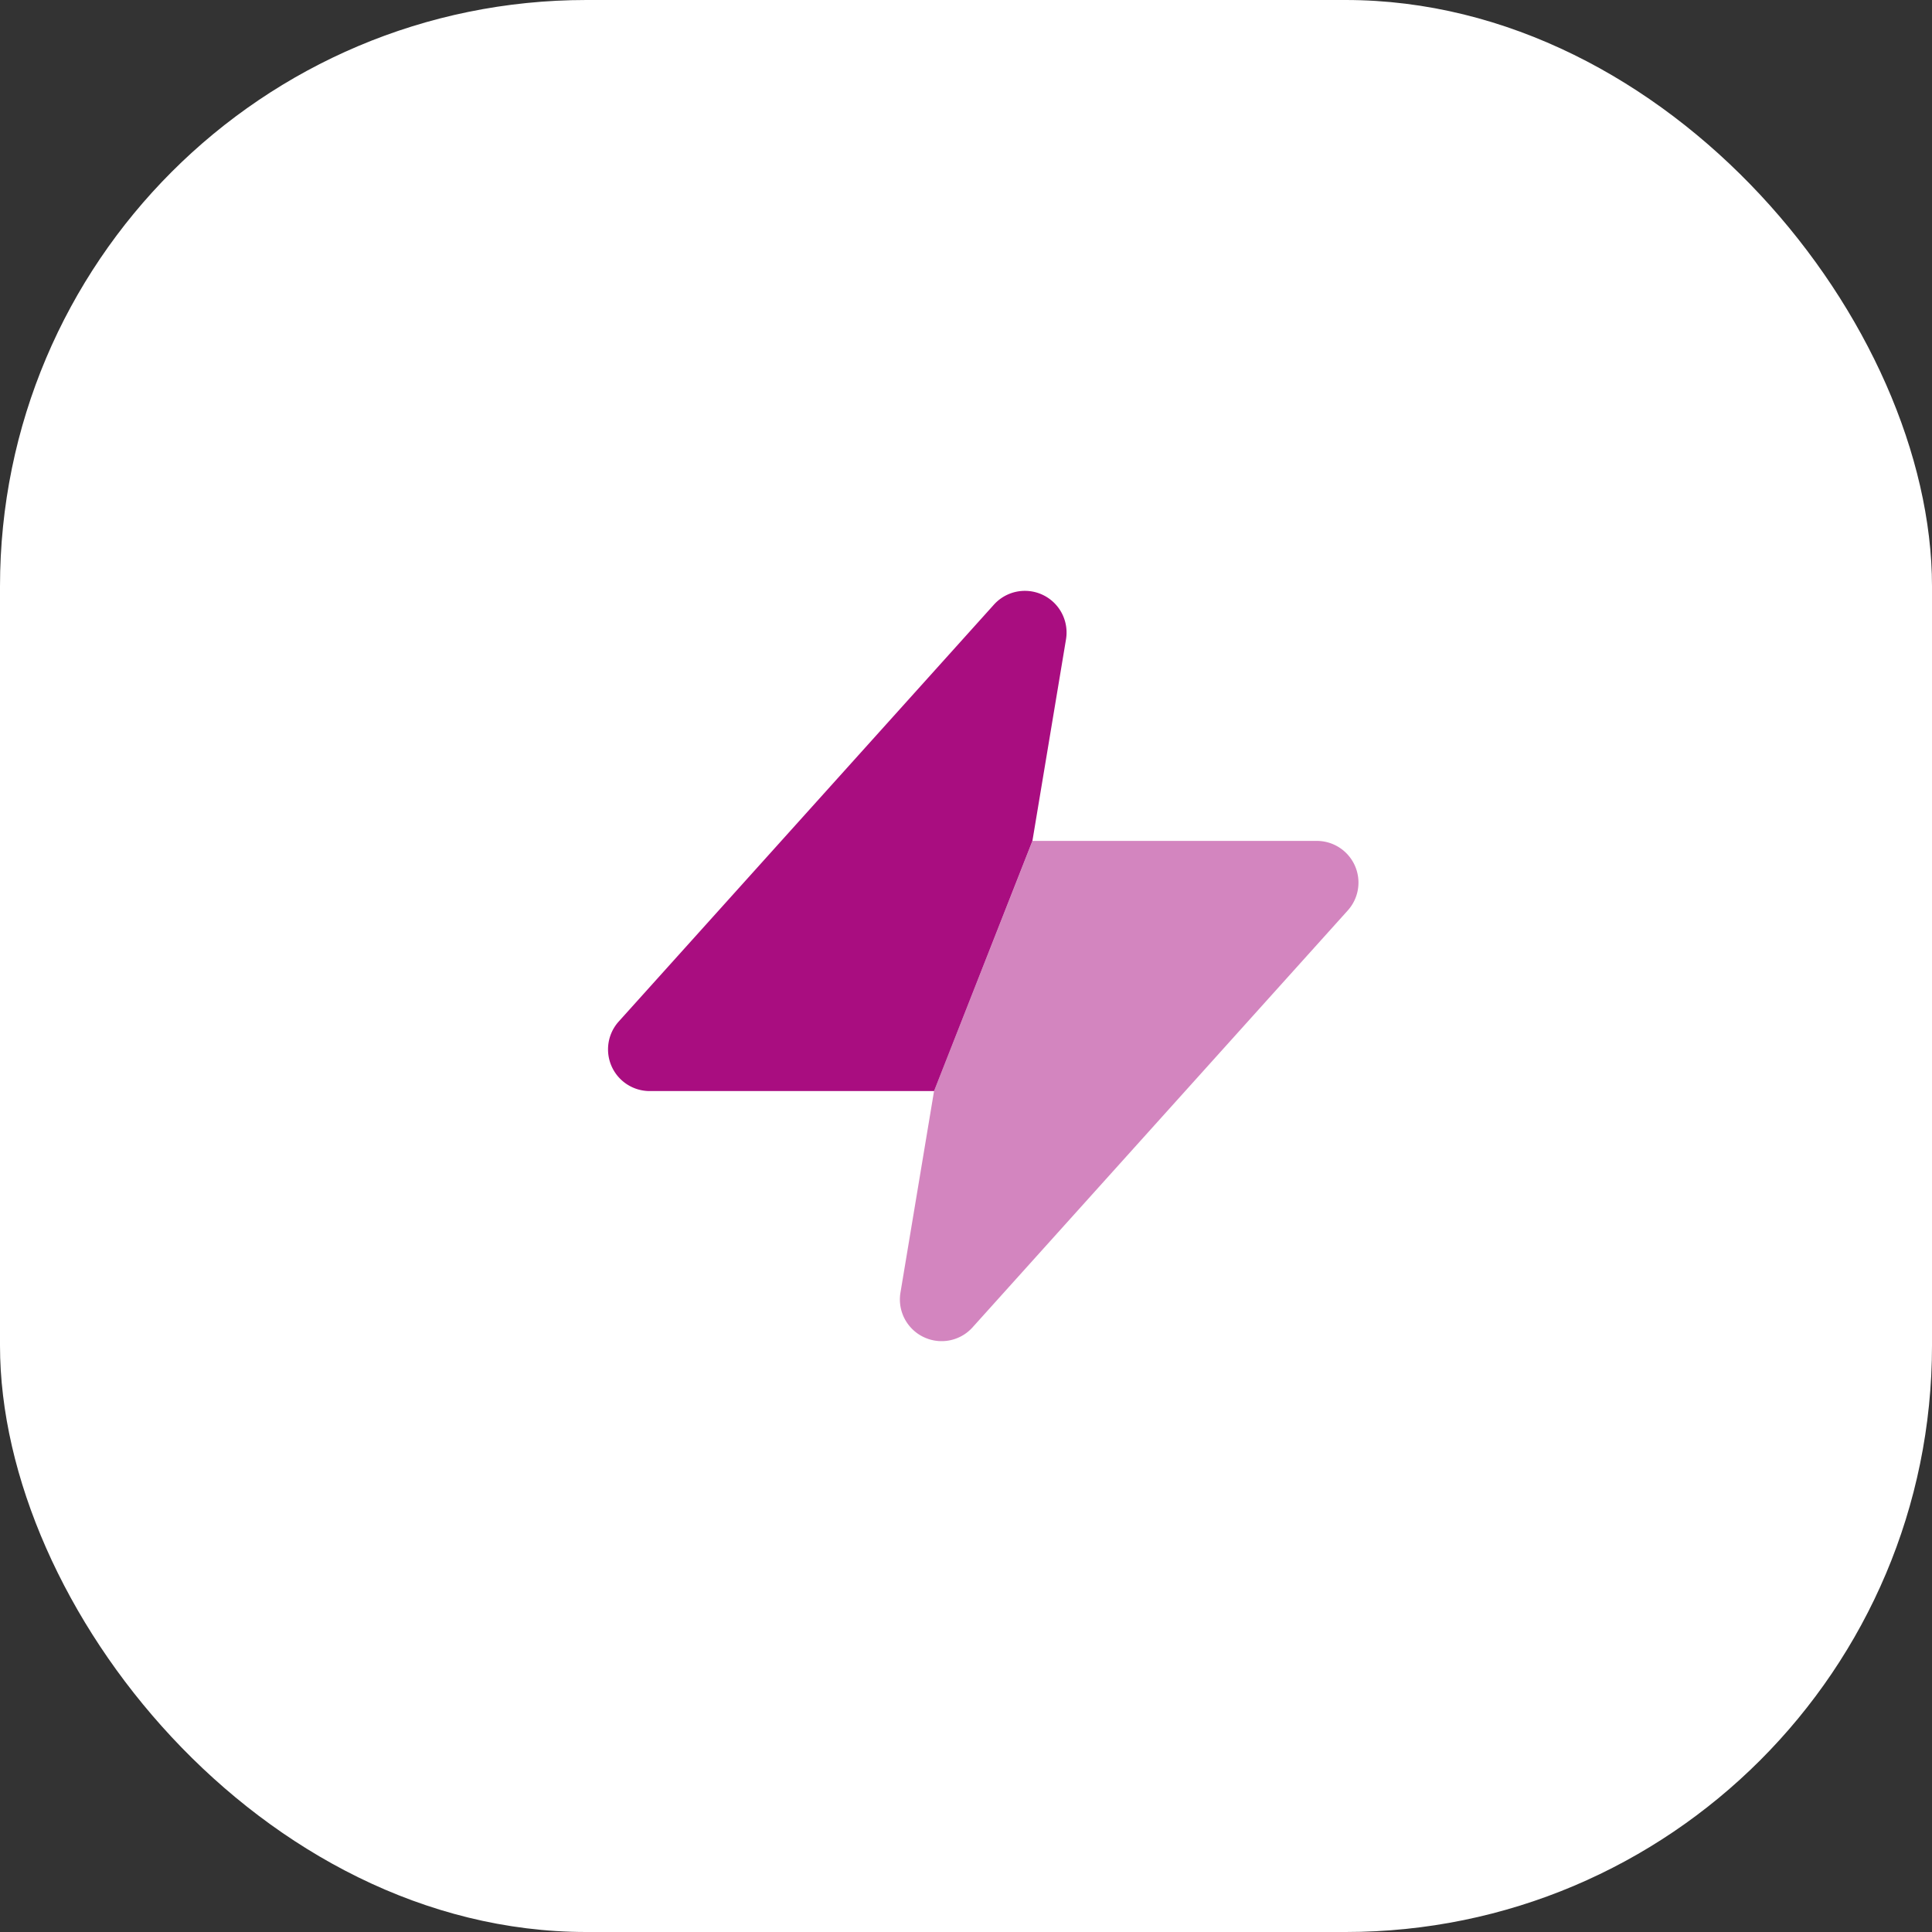
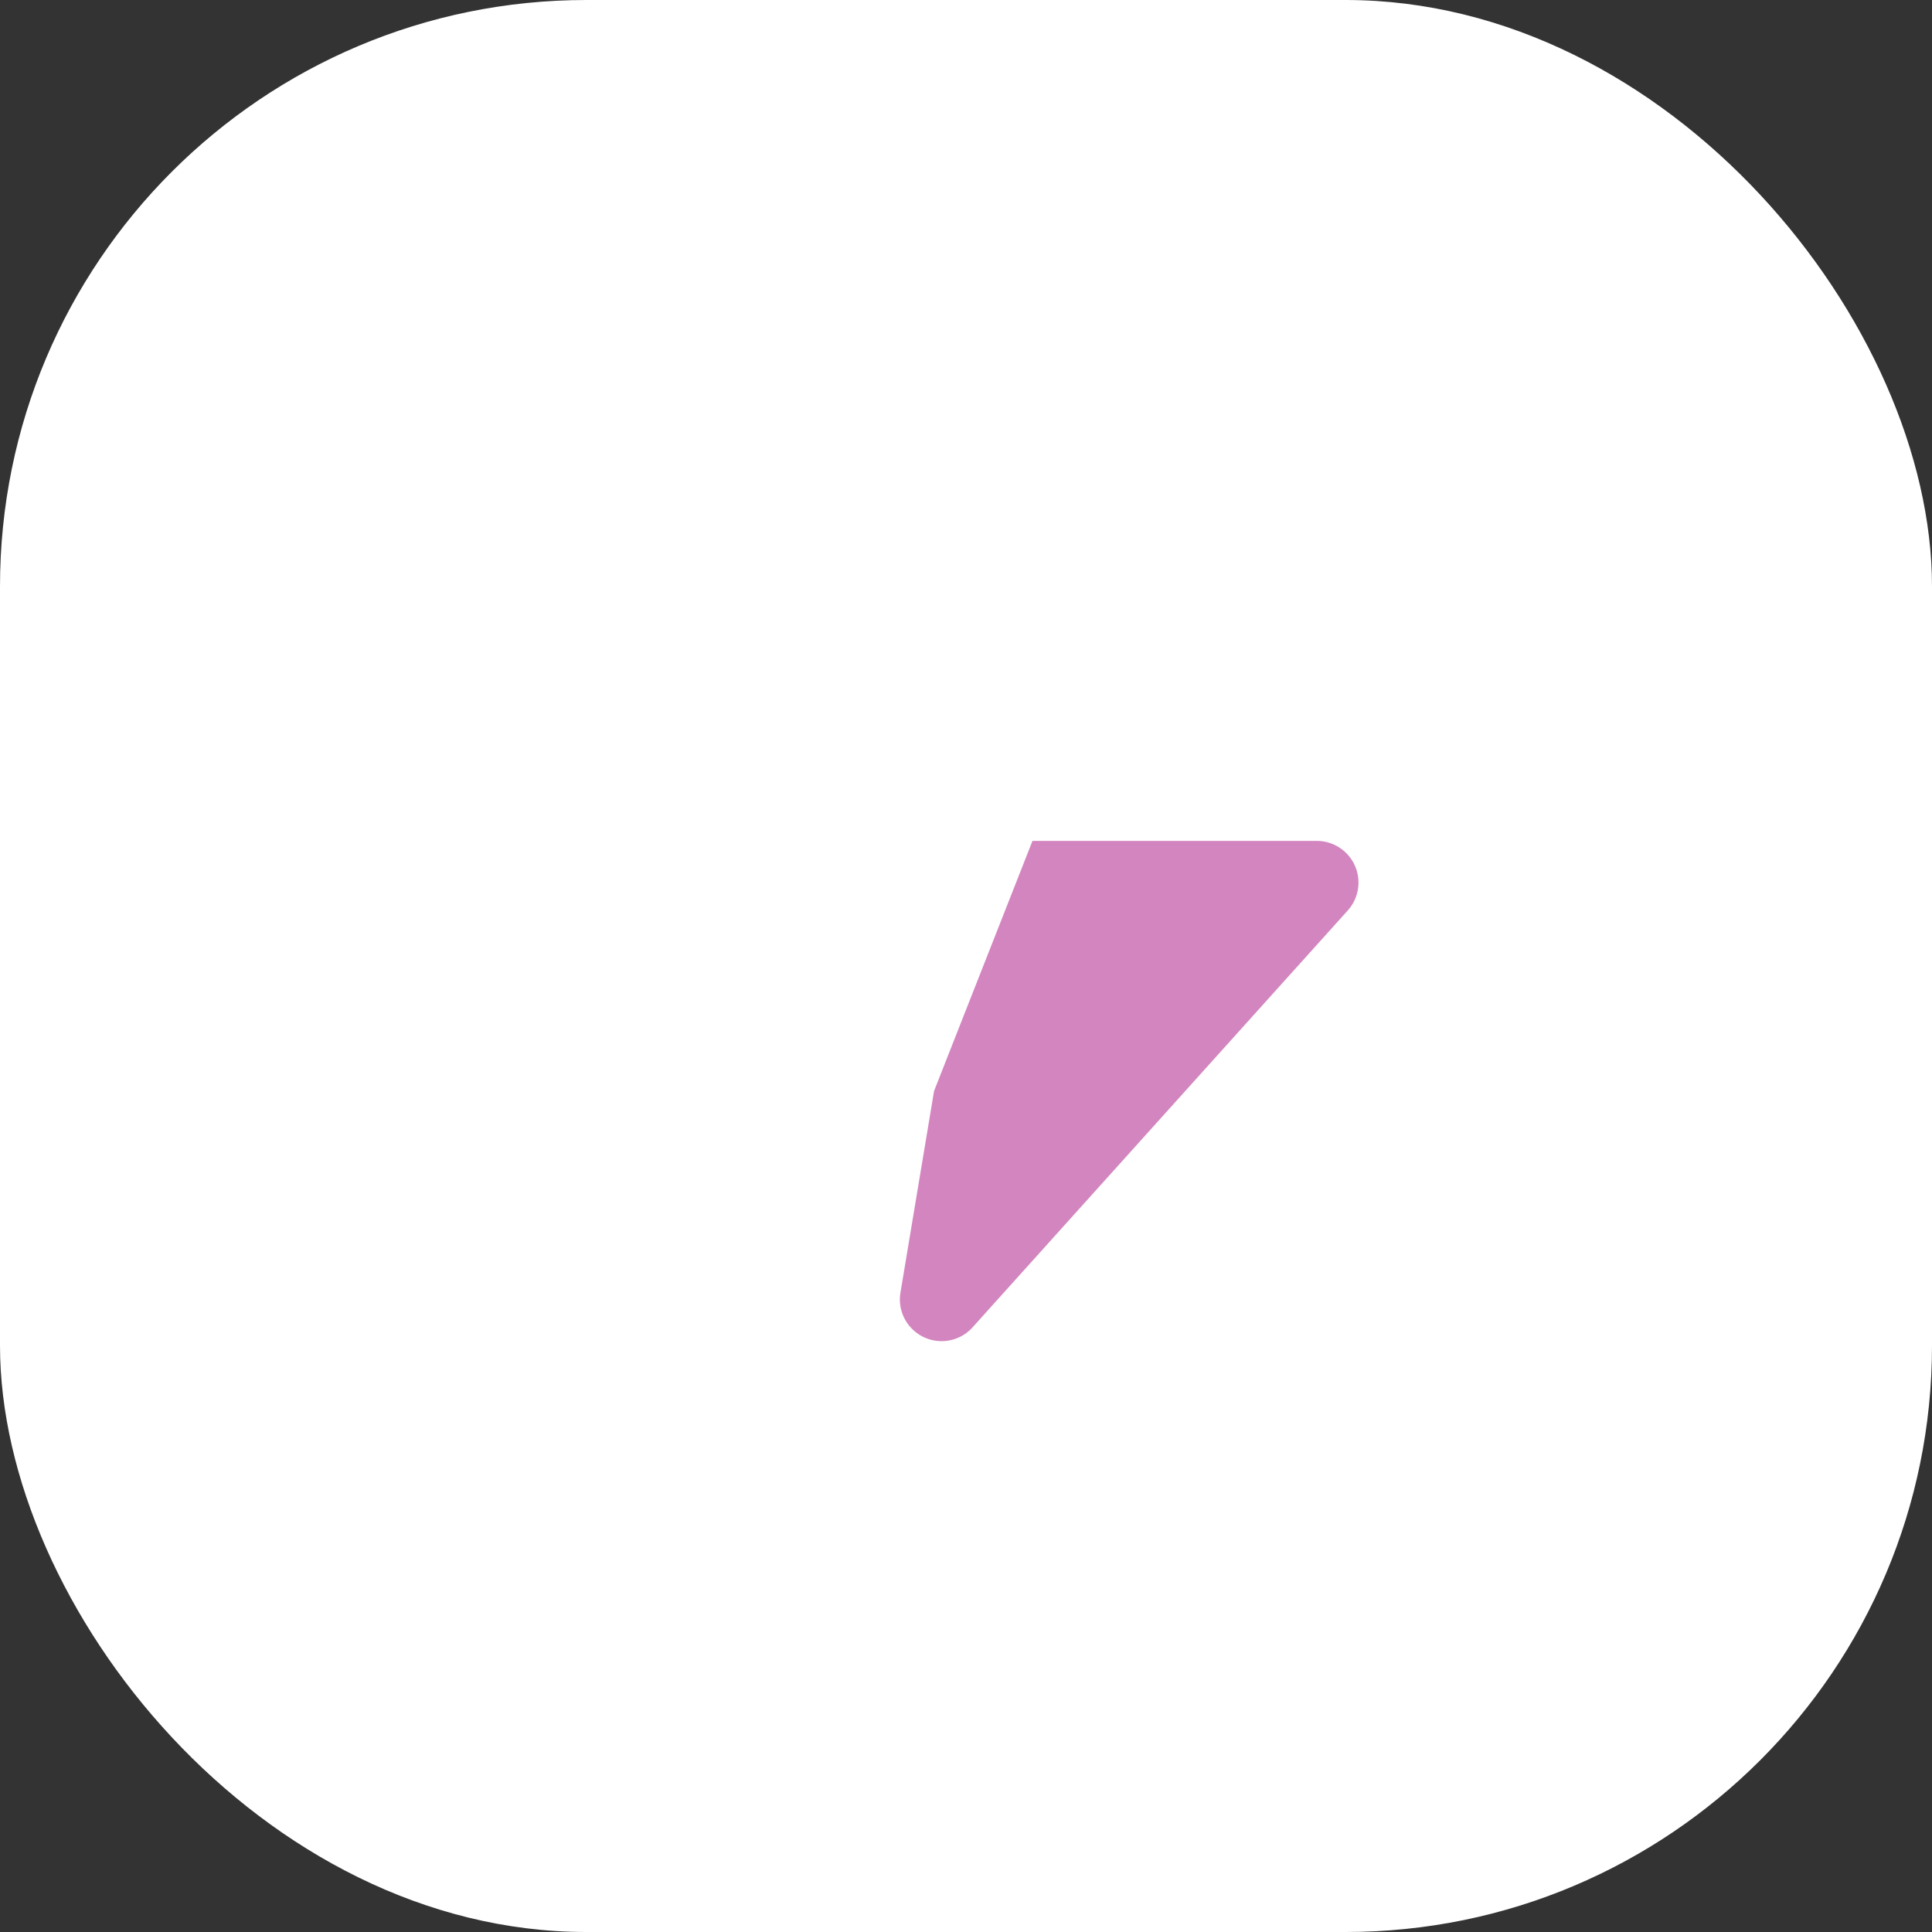
<svg xmlns="http://www.w3.org/2000/svg" width="56" height="56" viewBox="0 0 56 56">
  <rect x="0" y="0" width="56" height="56" fill="#333333" stroke="none" />
  <rect id="Rectangle_2360" data-name="Rectangle 2360" width="56" height="56" rx="17" fill="#fff" />
  <g id="Icon_Toggle_Two-Tone_Flash_Filled" data-name="Icon/Toggle/Two-Tone/Flash/Filled" transform="translate(17.625 17.125)">
    <g id="Icon" transform="translate(0 0)">
-       <path id="Path" d="M12.3,7.249l.974-5.844A1.208,1.208,0,0,0,11.185.4L.31,12.483a1.208,1.208,0,0,0,.9,2.017H9.449Z" transform="translate(0 0)" fill="#a90d80" />
      <path id="Path-2" data-name="Path" d="M12.083,0H3.843L.99,7.25.016,13.094A1.208,1.208,0,0,0,.685,14.38a1.206,1.206,0,0,0,1.421-.28L12.981,2.017A1.208,1.208,0,0,0,12.083,0Z" transform="translate(8.459 7.249)" fill="#a90d80" opacity="0.5" />
    </g>
  </g>
</svg>